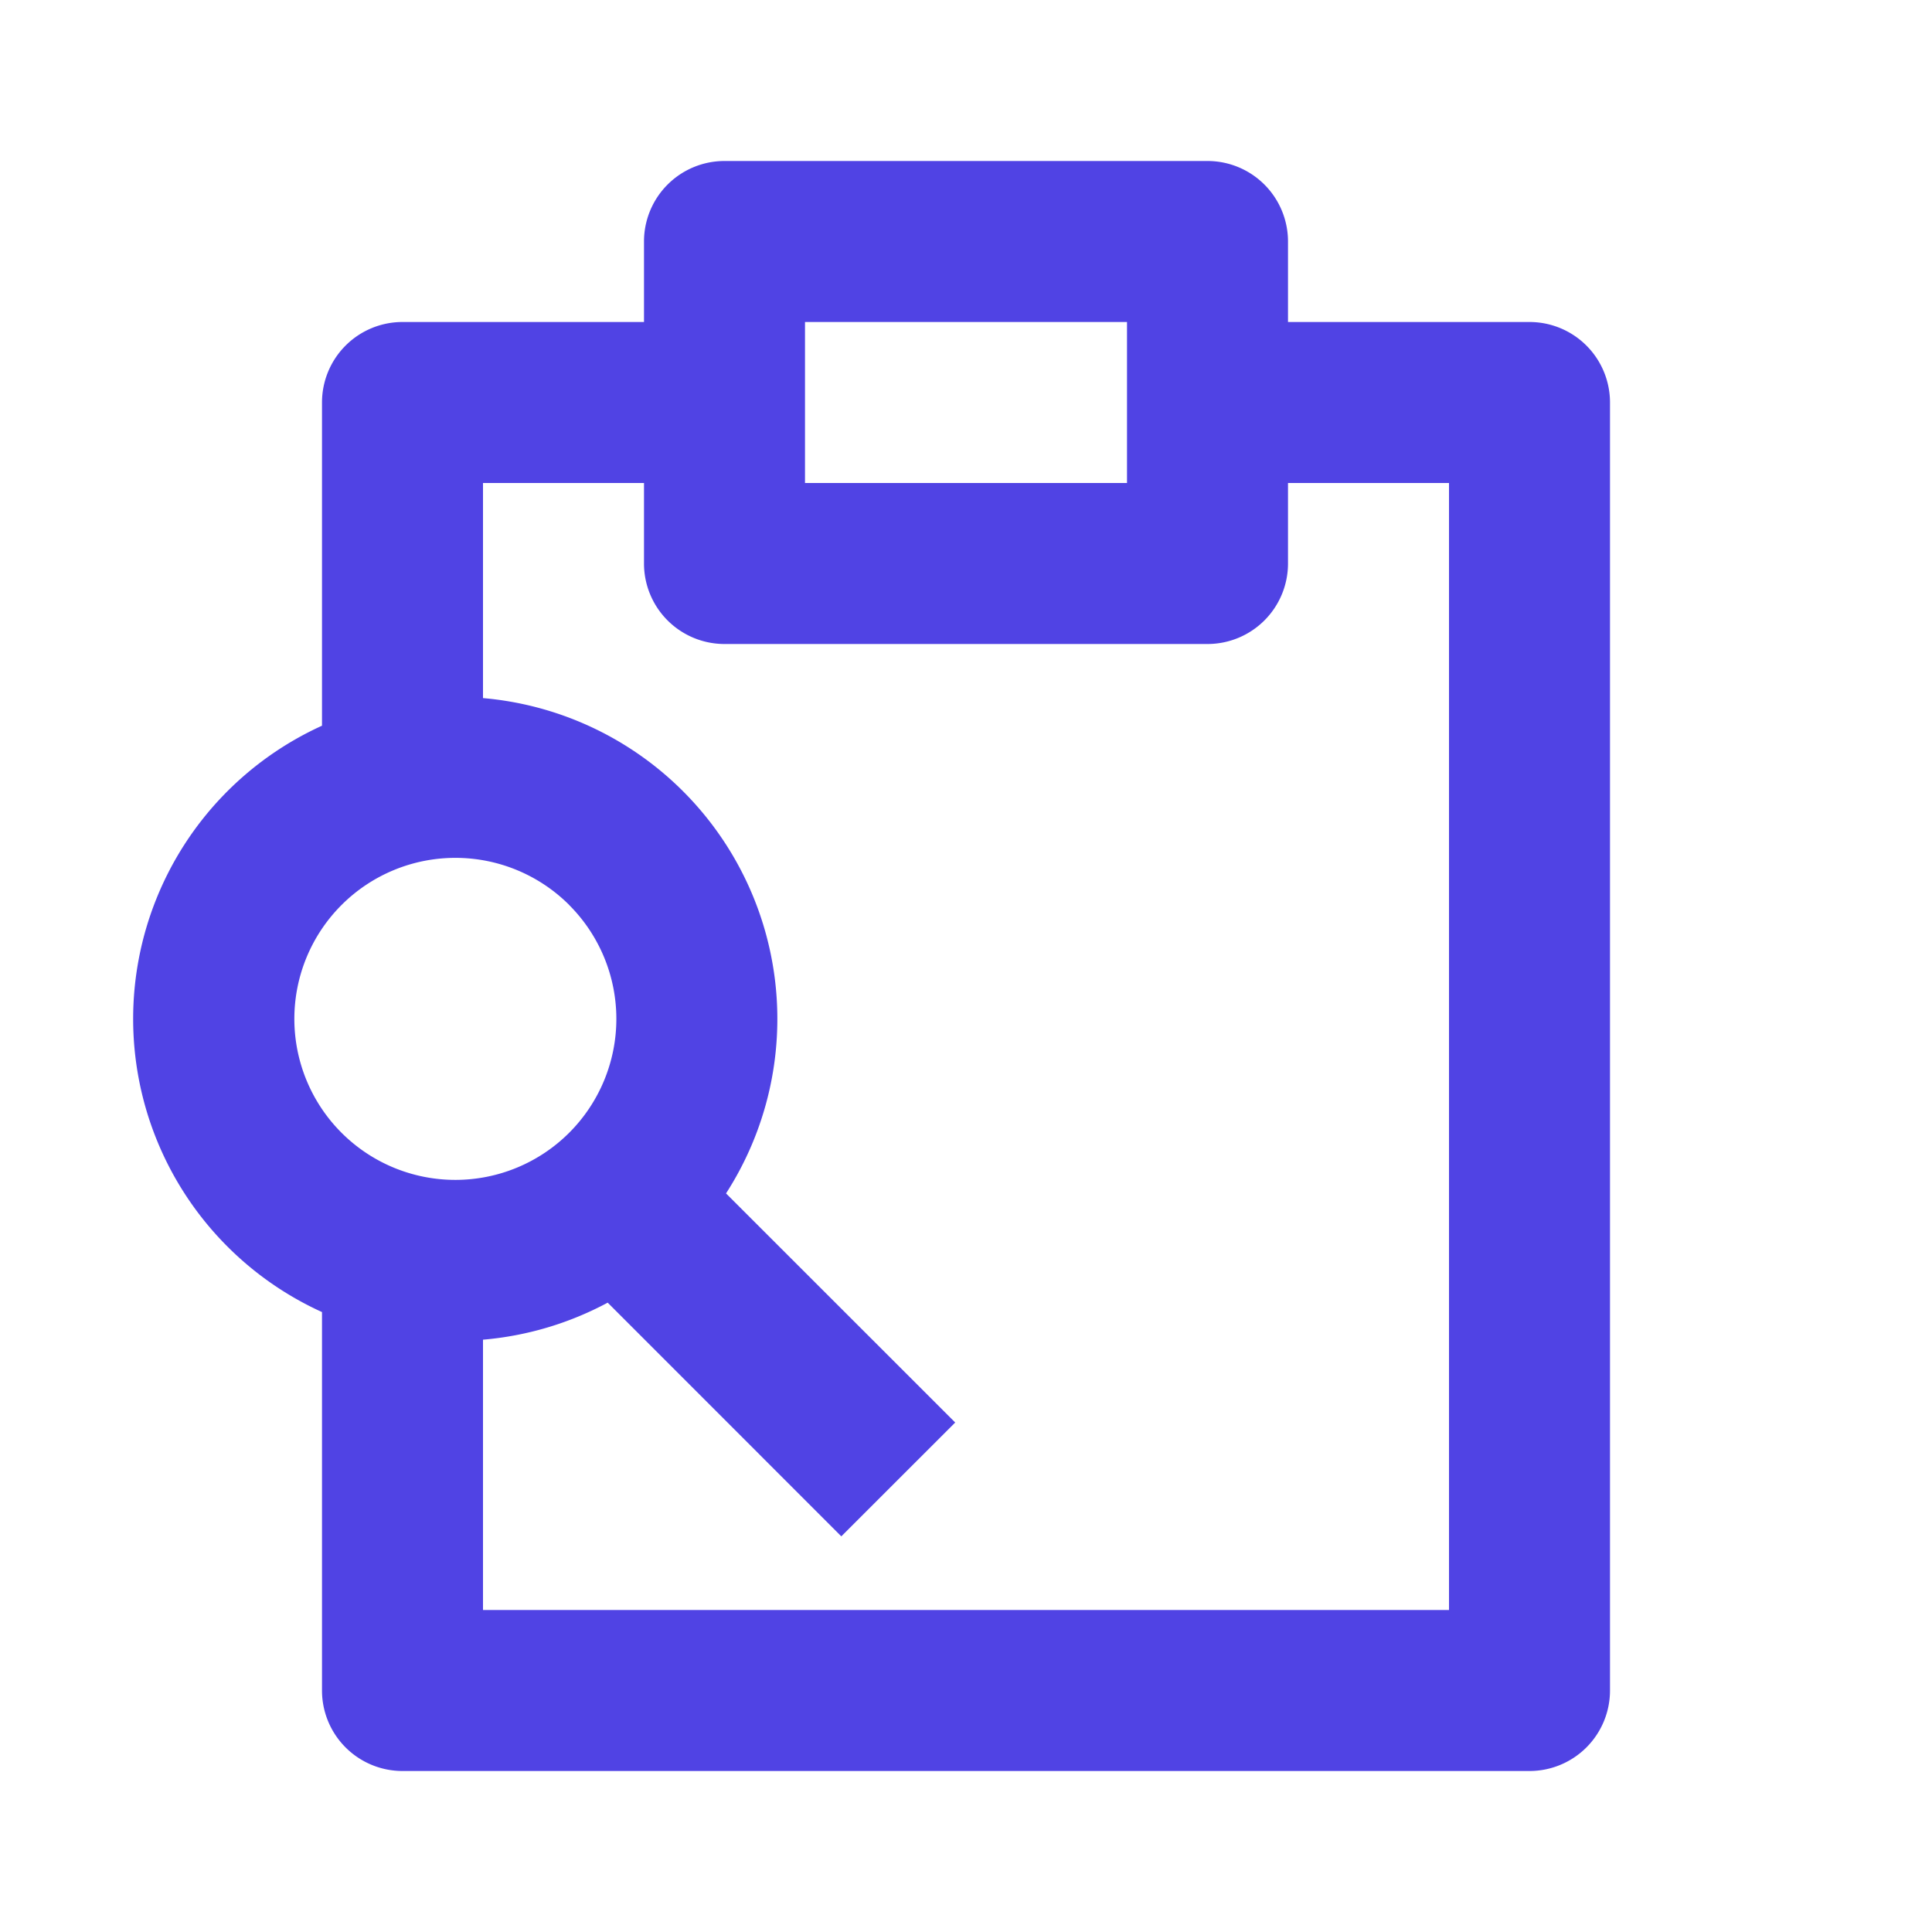
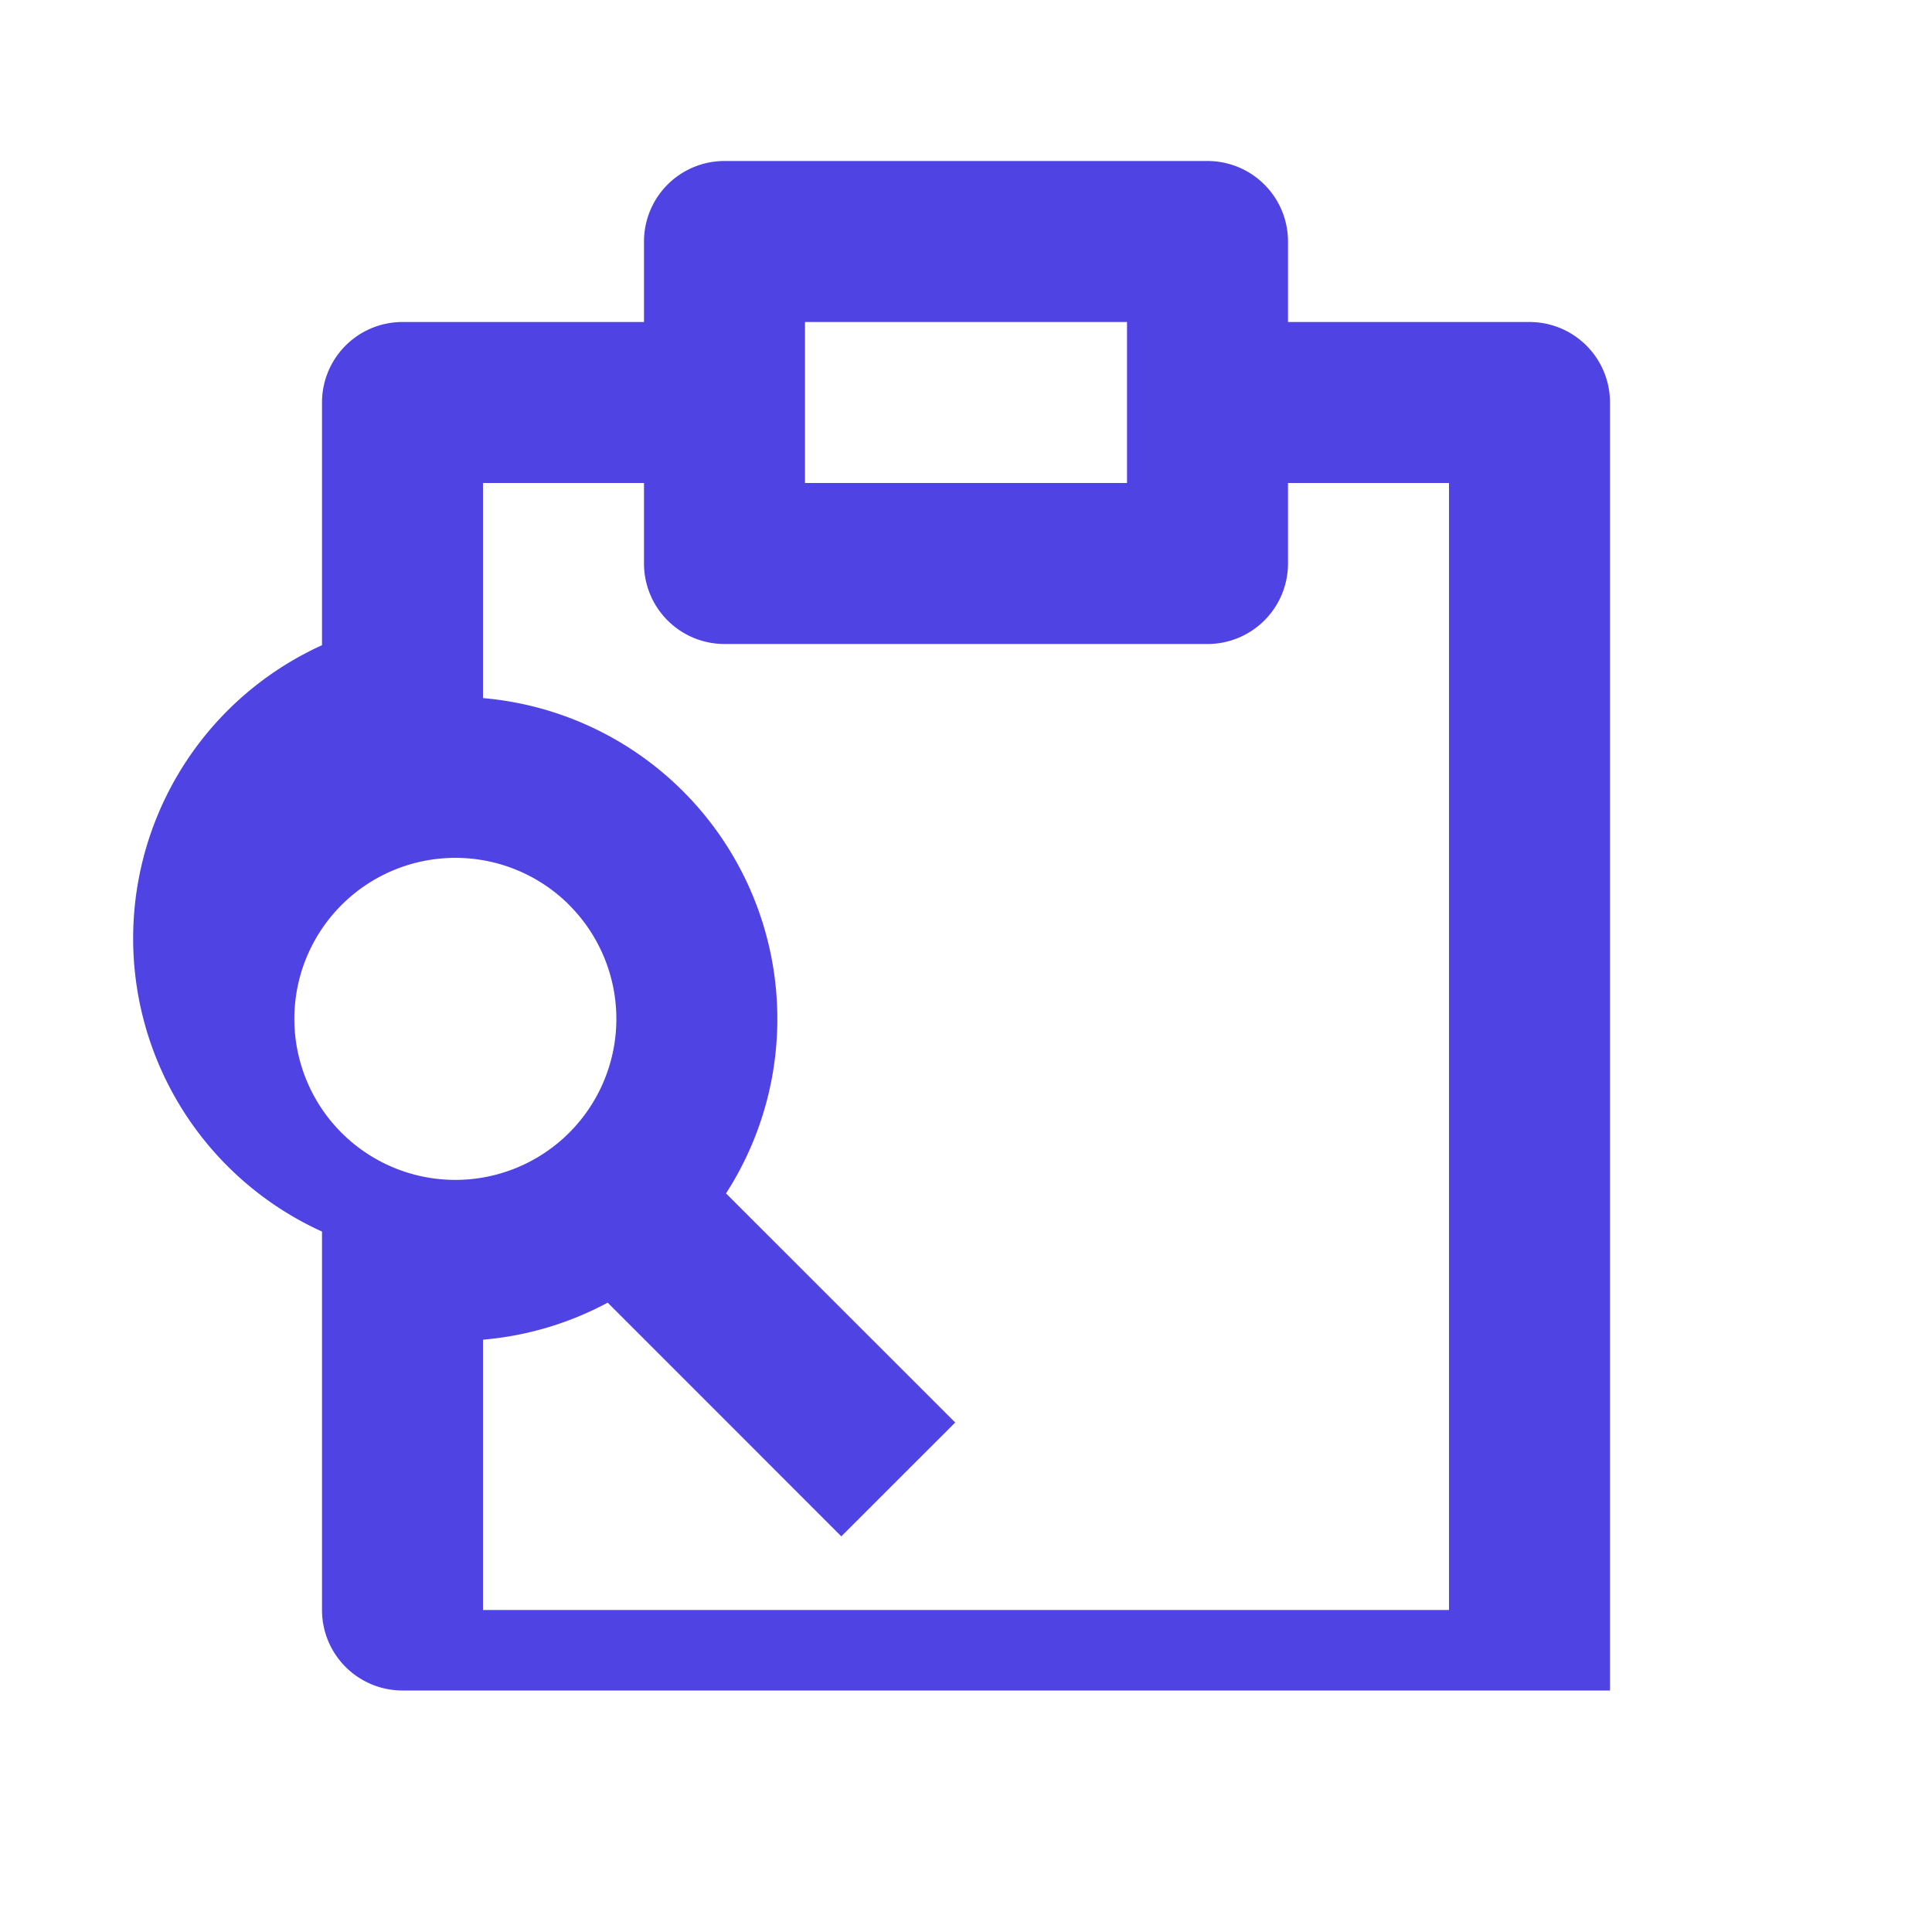
<svg xmlns="http://www.w3.org/2000/svg" width="24" height="24" fill="none">
-   <path fill-rule="evenodd" clip-rule="evenodd" d="M14 5v1h-4V4h4v1zM8 3a1 1 0 011-1h6a1 1 0 011 1v1h3a1 1 0 011 1v16a1 1 0 01-1 1H5a1 1 0 01-1-1v-4.701a4 4 0 010-7.284V5a1 1 0 011-1h3V3zm8 4V6h2v14H6v-3.358a3.991 3.991 0 001.549-.46l2.902 2.903 1.415-1.414-2.847-2.846A4.001 4.001 0 006 8.672V6h2v1a1 1 0 001 1h6a1 1 0 001-1zm-8.929 4.243a2 2 0 11-2.829 2.828 2 2 0 012.83-2.828z" fill="#5043E4" />
+   <path fill-rule="evenodd" clip-rule="evenodd" d="M14 5v1h-4V4h4v1zM8 3a1 1 0 011-1h6a1 1 0 011 1v1h3a1 1 0 011 1v16H5a1 1 0 01-1-1v-4.701a4 4 0 010-7.284V5a1 1 0 011-1h3V3zm8 4V6h2v14H6v-3.358a3.991 3.991 0 001.549-.46l2.902 2.903 1.415-1.414-2.847-2.846A4.001 4.001 0 006 8.672V6h2v1a1 1 0 001 1h6a1 1 0 001-1zm-8.929 4.243a2 2 0 11-2.829 2.828 2 2 0 012.83-2.828z" fill="#5043E4" />
</svg>